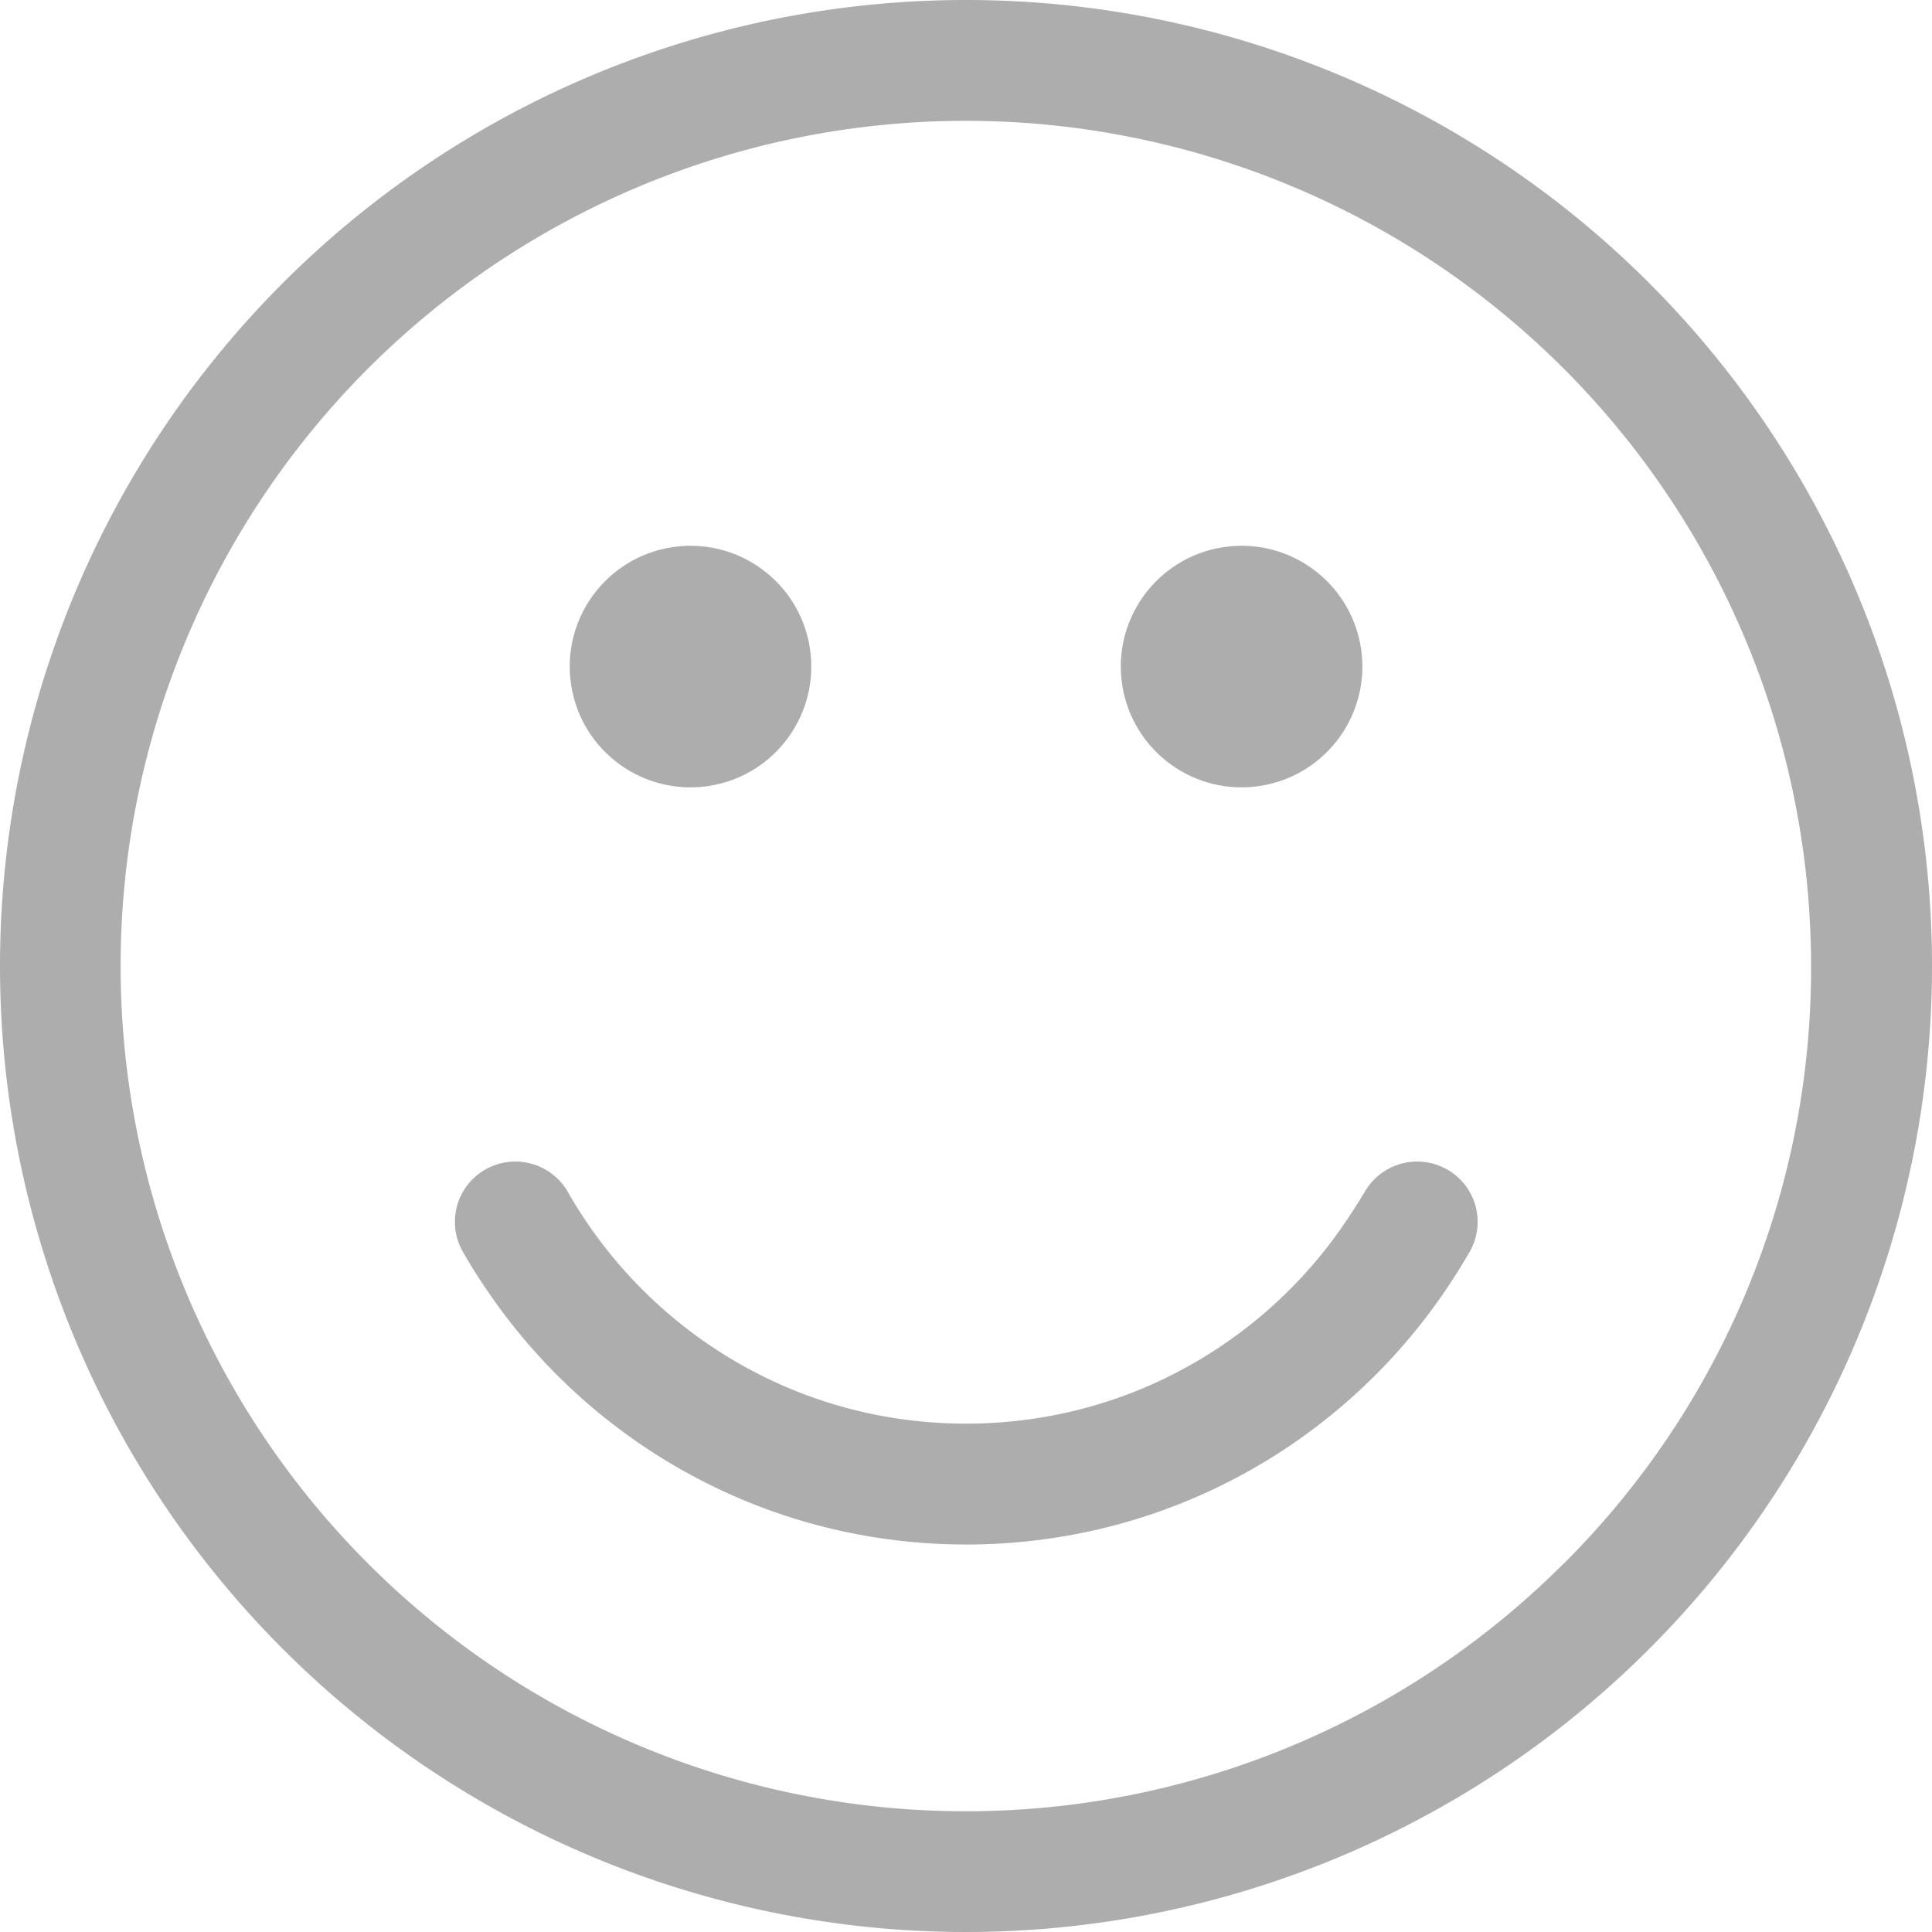
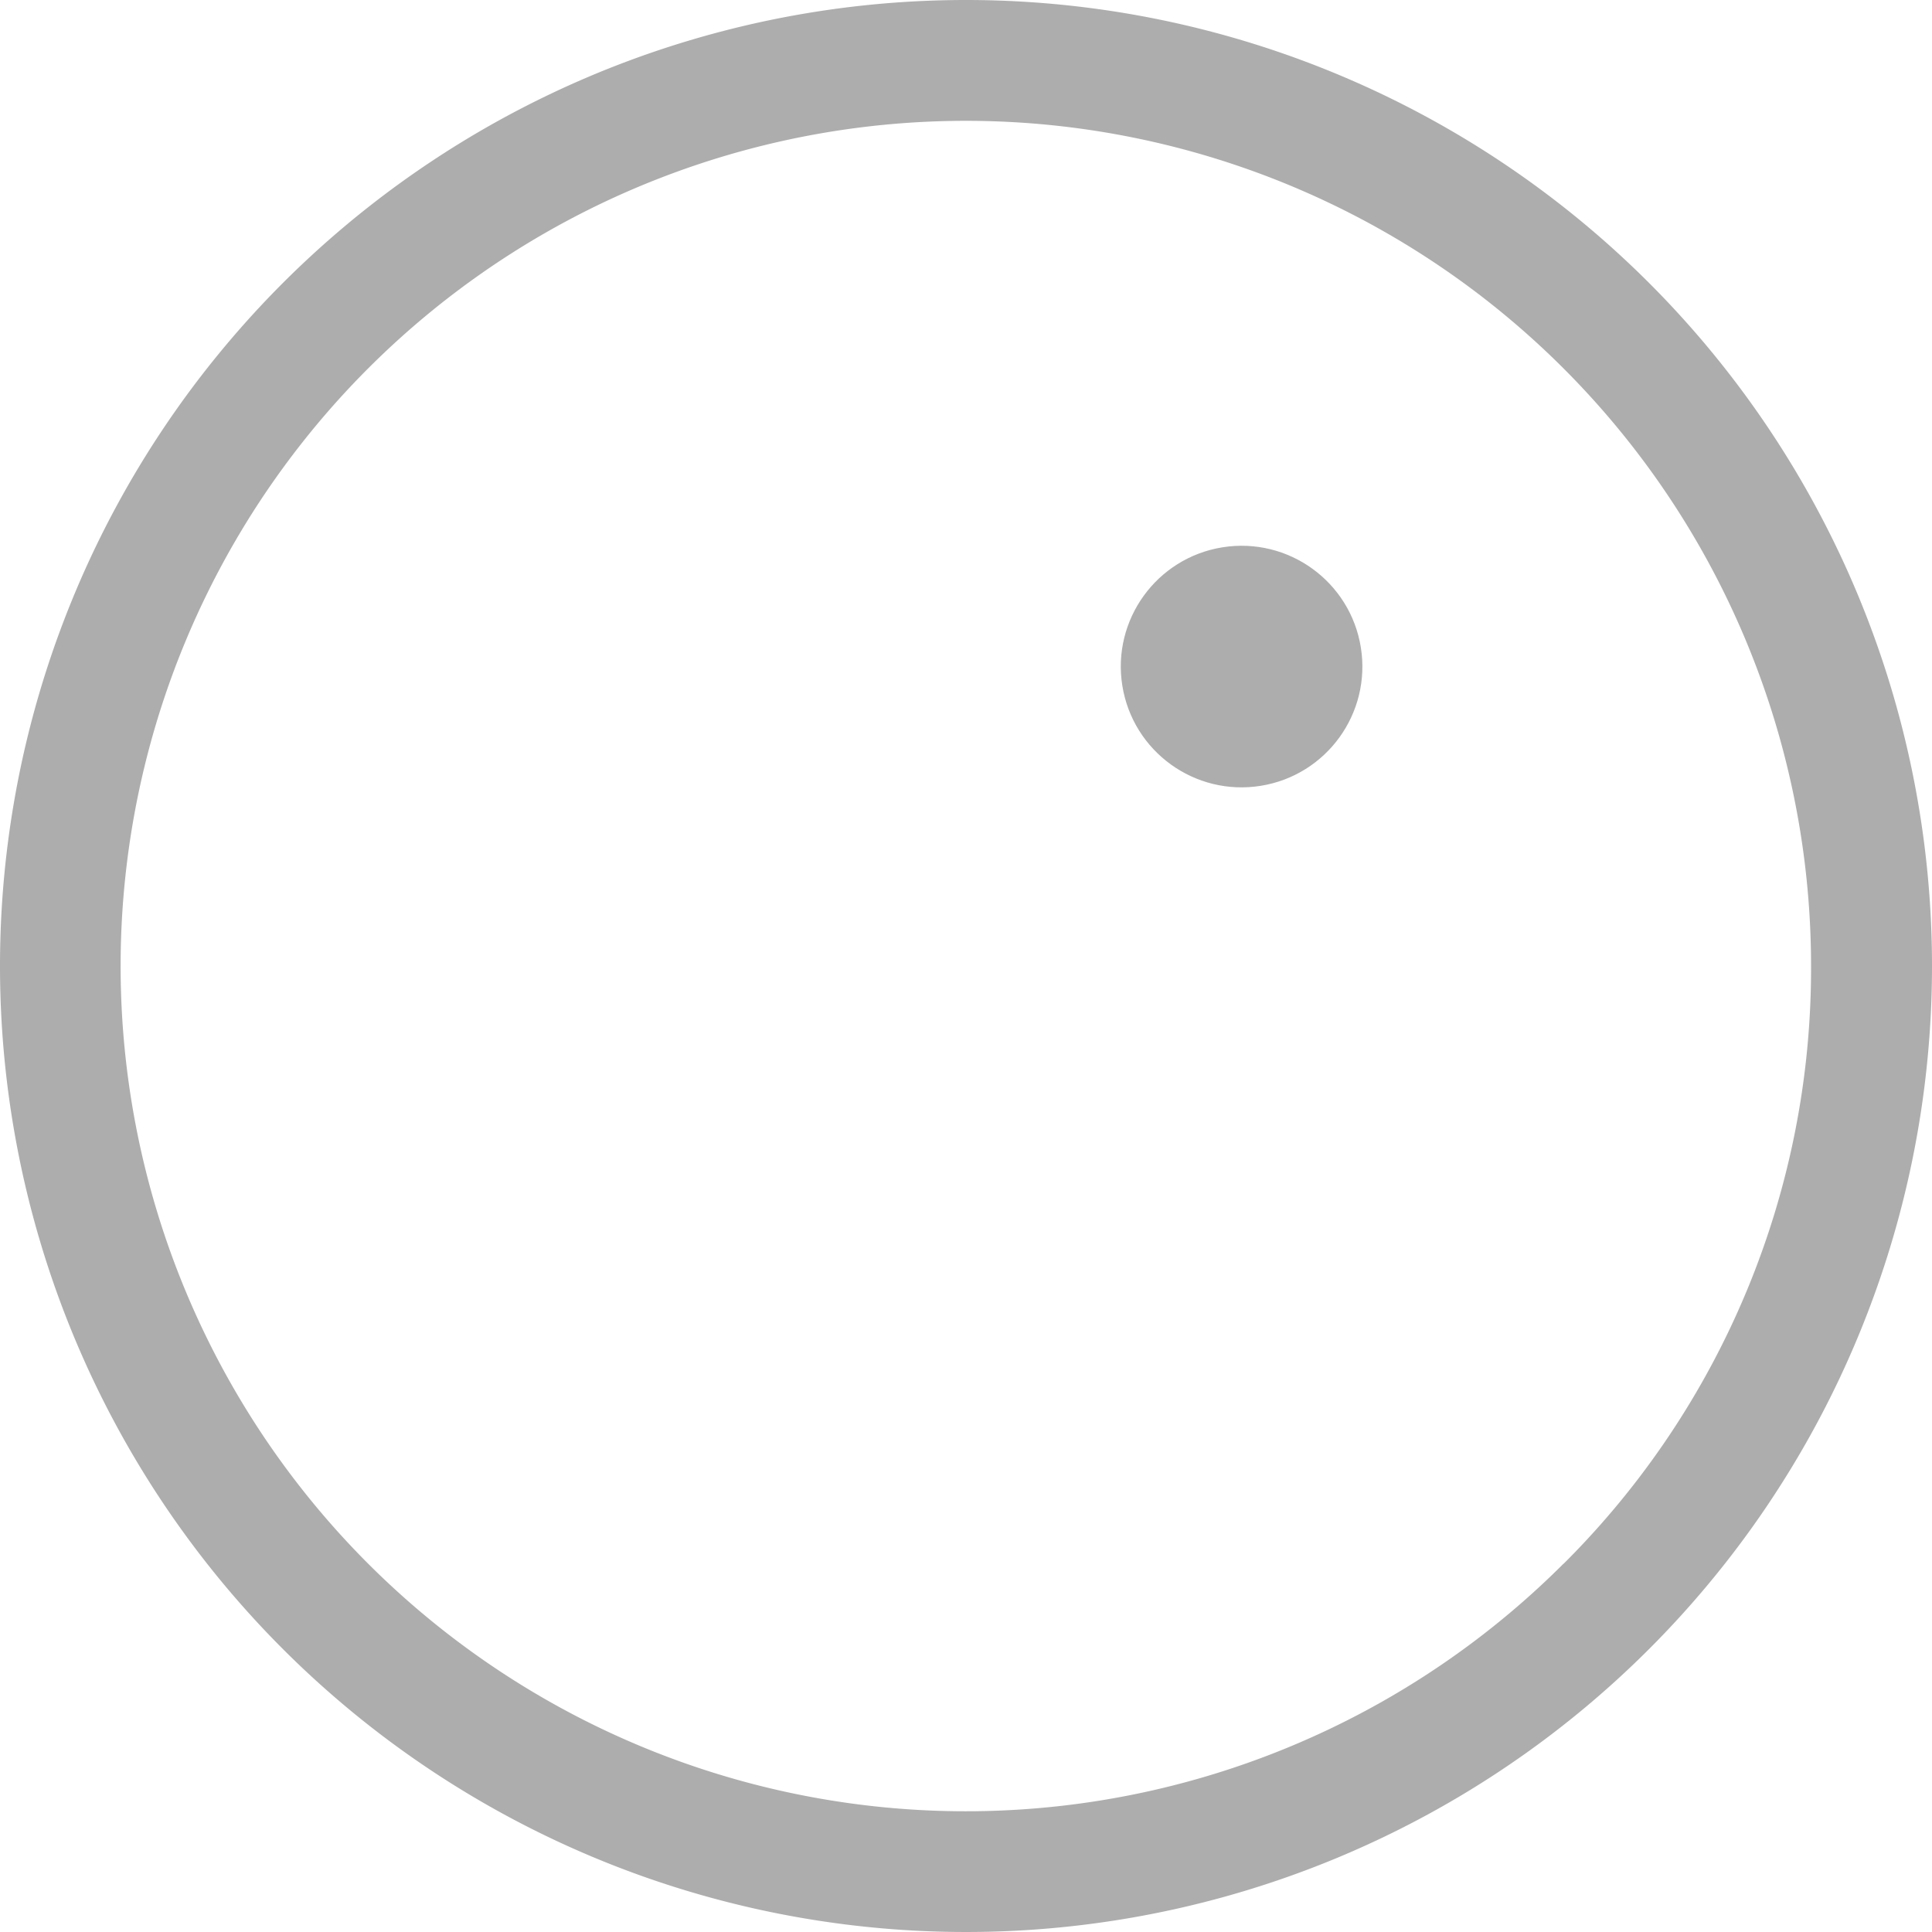
<svg xmlns="http://www.w3.org/2000/svg" width="24.25" height="24.25" viewBox="0 0 24.25 24.25">
  <g id="Group_7760" data-name="Group 7760" transform="translate(-166.667 -325)">
    <path id="Path_4162" data-name="Path 4162" d="M178.792,325a12.125,12.125,0,1,0,12.125,12.125A12.125,12.125,0,0,0,178.792,325Zm7.5,19.627a10.609,10.609,0,1,1,3.107-7.5A10.54,10.54,0,0,1,186.294,344.627Z" transform="translate(0)" fill="#adadad" />
-     <path id="Path_4163" data-name="Path 4163" d="M307.359,656.414a5.764,5.764,0,0,1-2.528,2.082,5.711,5.711,0,0,1-1.077.334,5.832,5.832,0,0,1-2.317,0,5.706,5.706,0,0,1-2.053-.864,5.781,5.781,0,0,1-1.553-1.553q-.122-.18-.23-.369a.76.76,0,0,0-.957-.328h0a.756.756,0,0,0-.367,1.068q.139.245.3.479a7.28,7.28,0,0,0,3.194,2.63,7.229,7.229,0,0,0,1.364.423,7.323,7.323,0,0,0,2.925,0,7.223,7.223,0,0,0,2.6-1.093,7.3,7.3,0,0,0,1.96-1.96q.158-.233.3-.479a.756.756,0,0,0-.367-1.068h0a.76.76,0,0,0-.957.328Q307.481,656.233,307.359,656.414Z" transform="translate(-123.803 -316.077)" fill="#adadad" />
-     <circle id="Ellipse_21" data-name="Ellipse 21" cx="1.516" cy="1.516" r="1.516" transform="translate(173.597 332.11) rotate(-9.119)" fill="#adadad" />
    <circle id="Ellipse_22" data-name="Ellipse 22" cx="1.516" cy="1.516" r="1.516" transform="translate(180.514 332.11) rotate(-9.119)" fill="#adadad" />
  </g>
</svg>